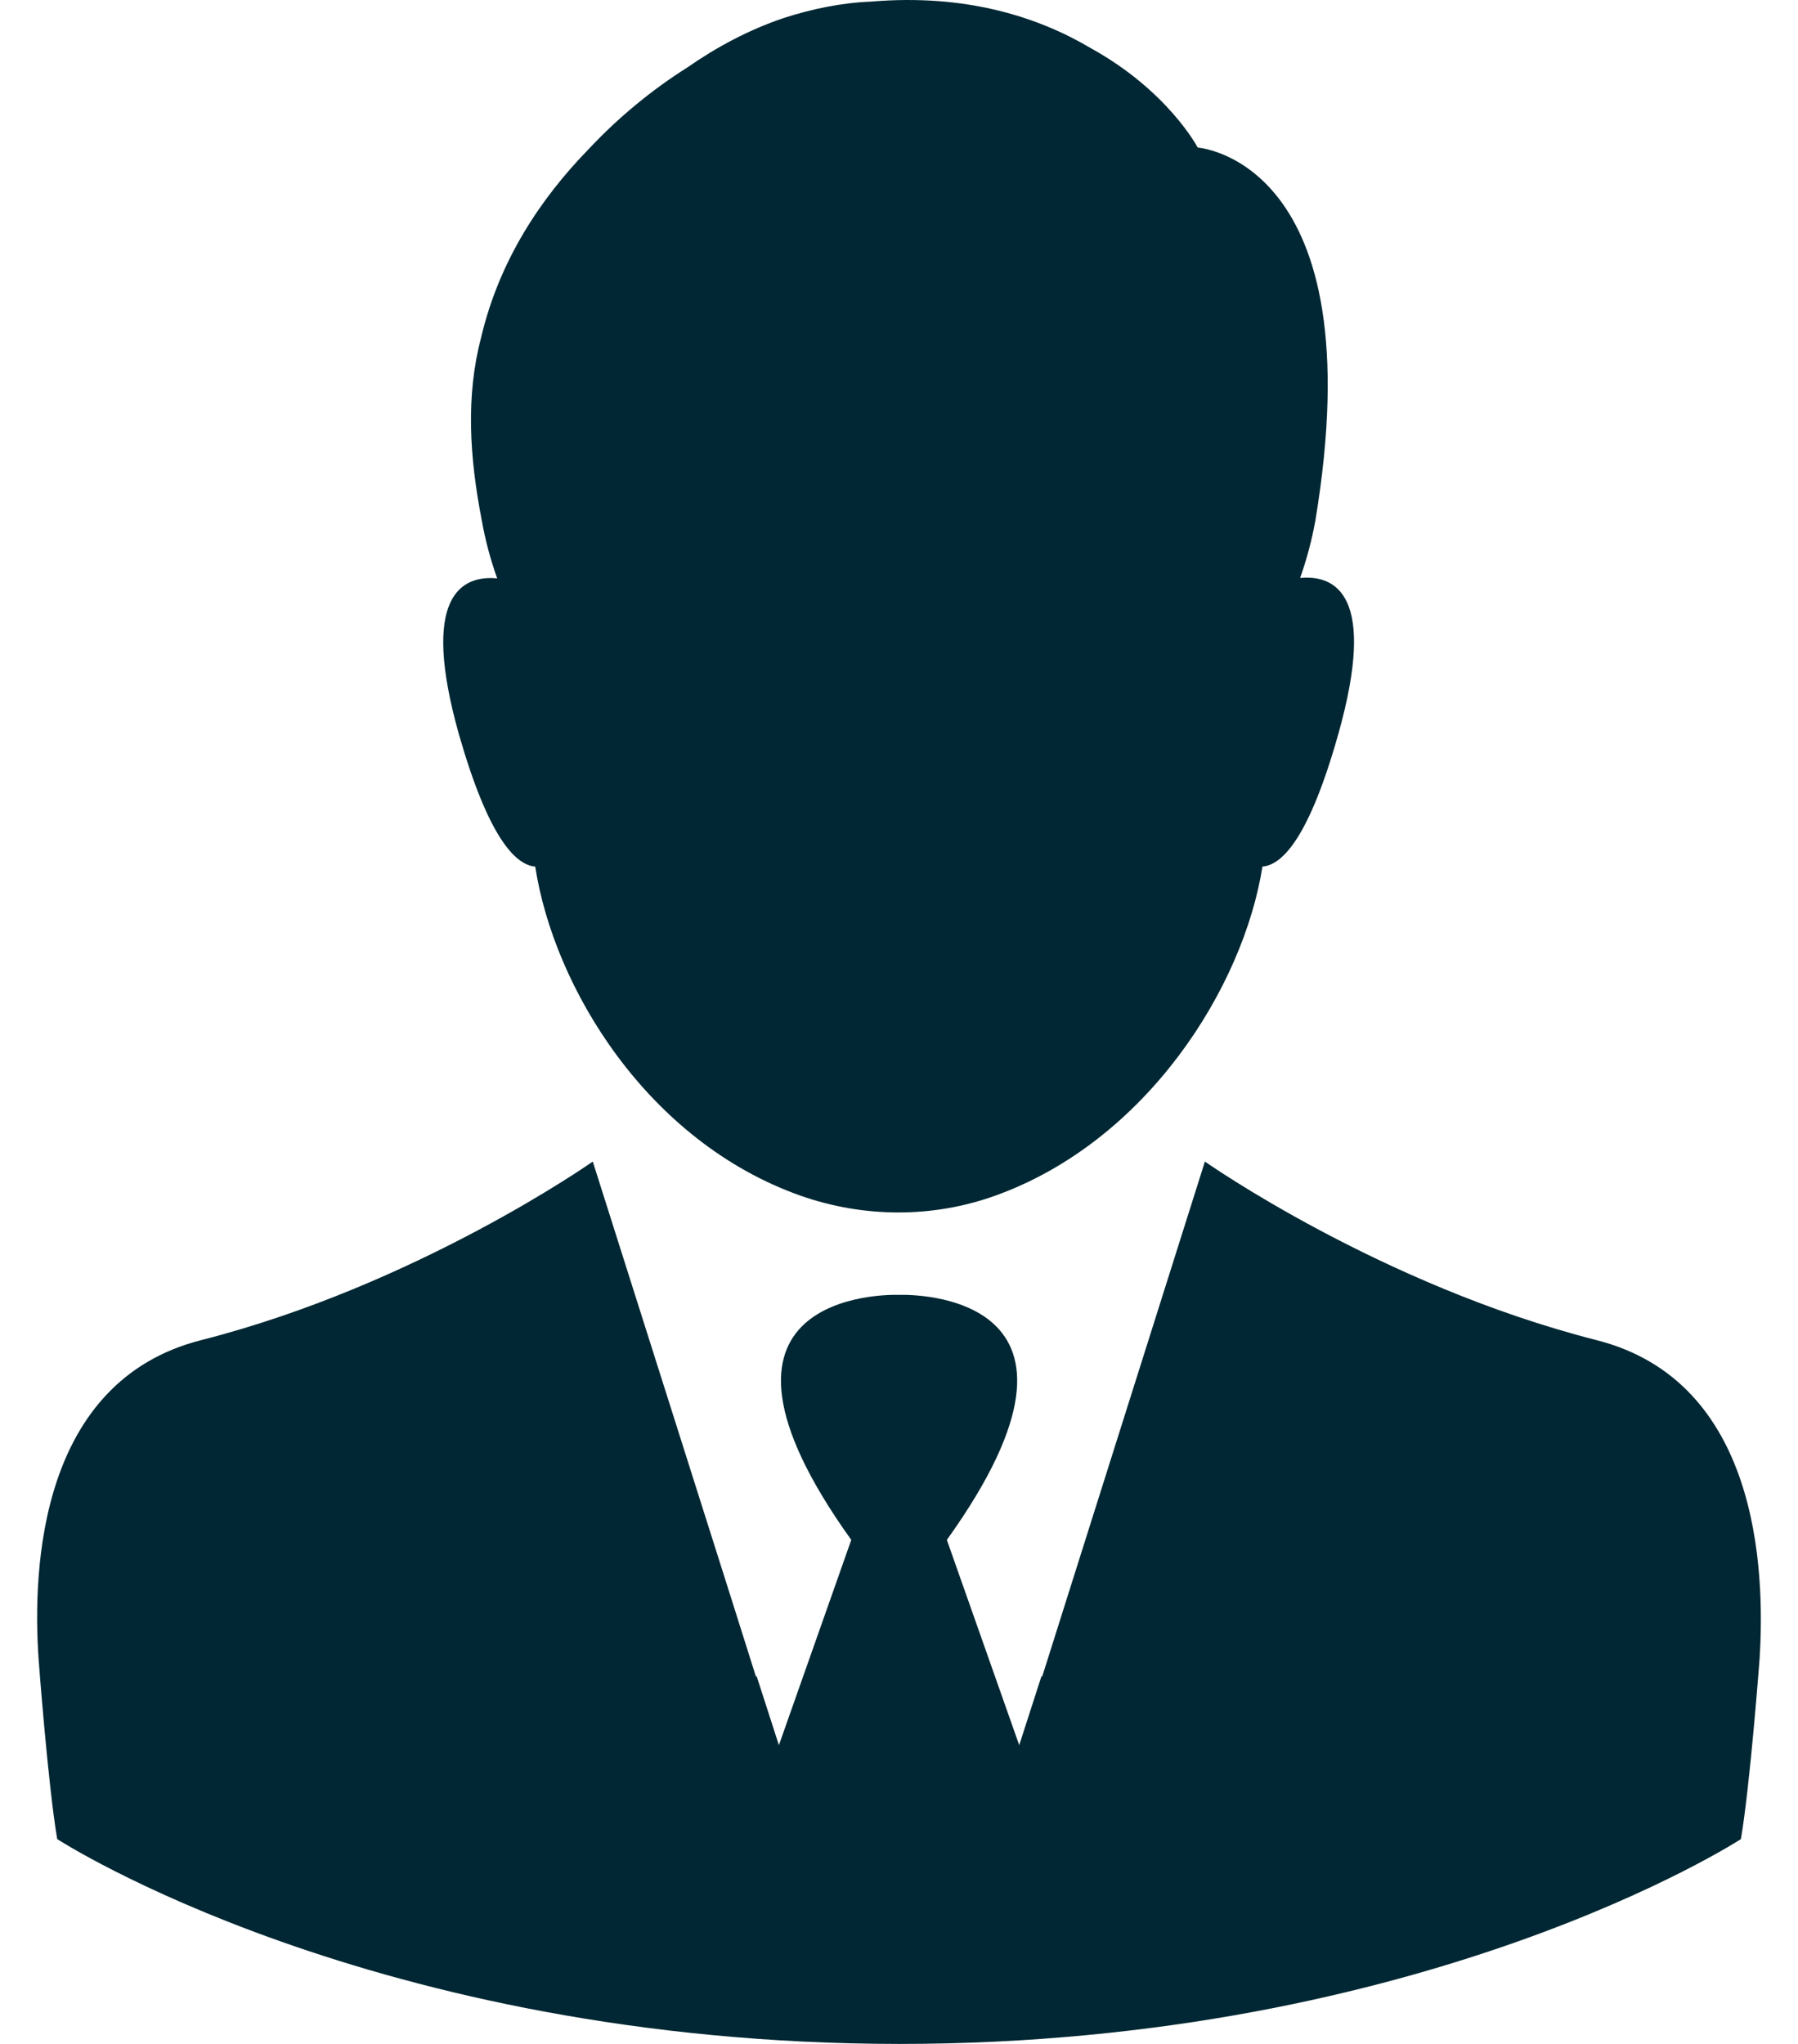
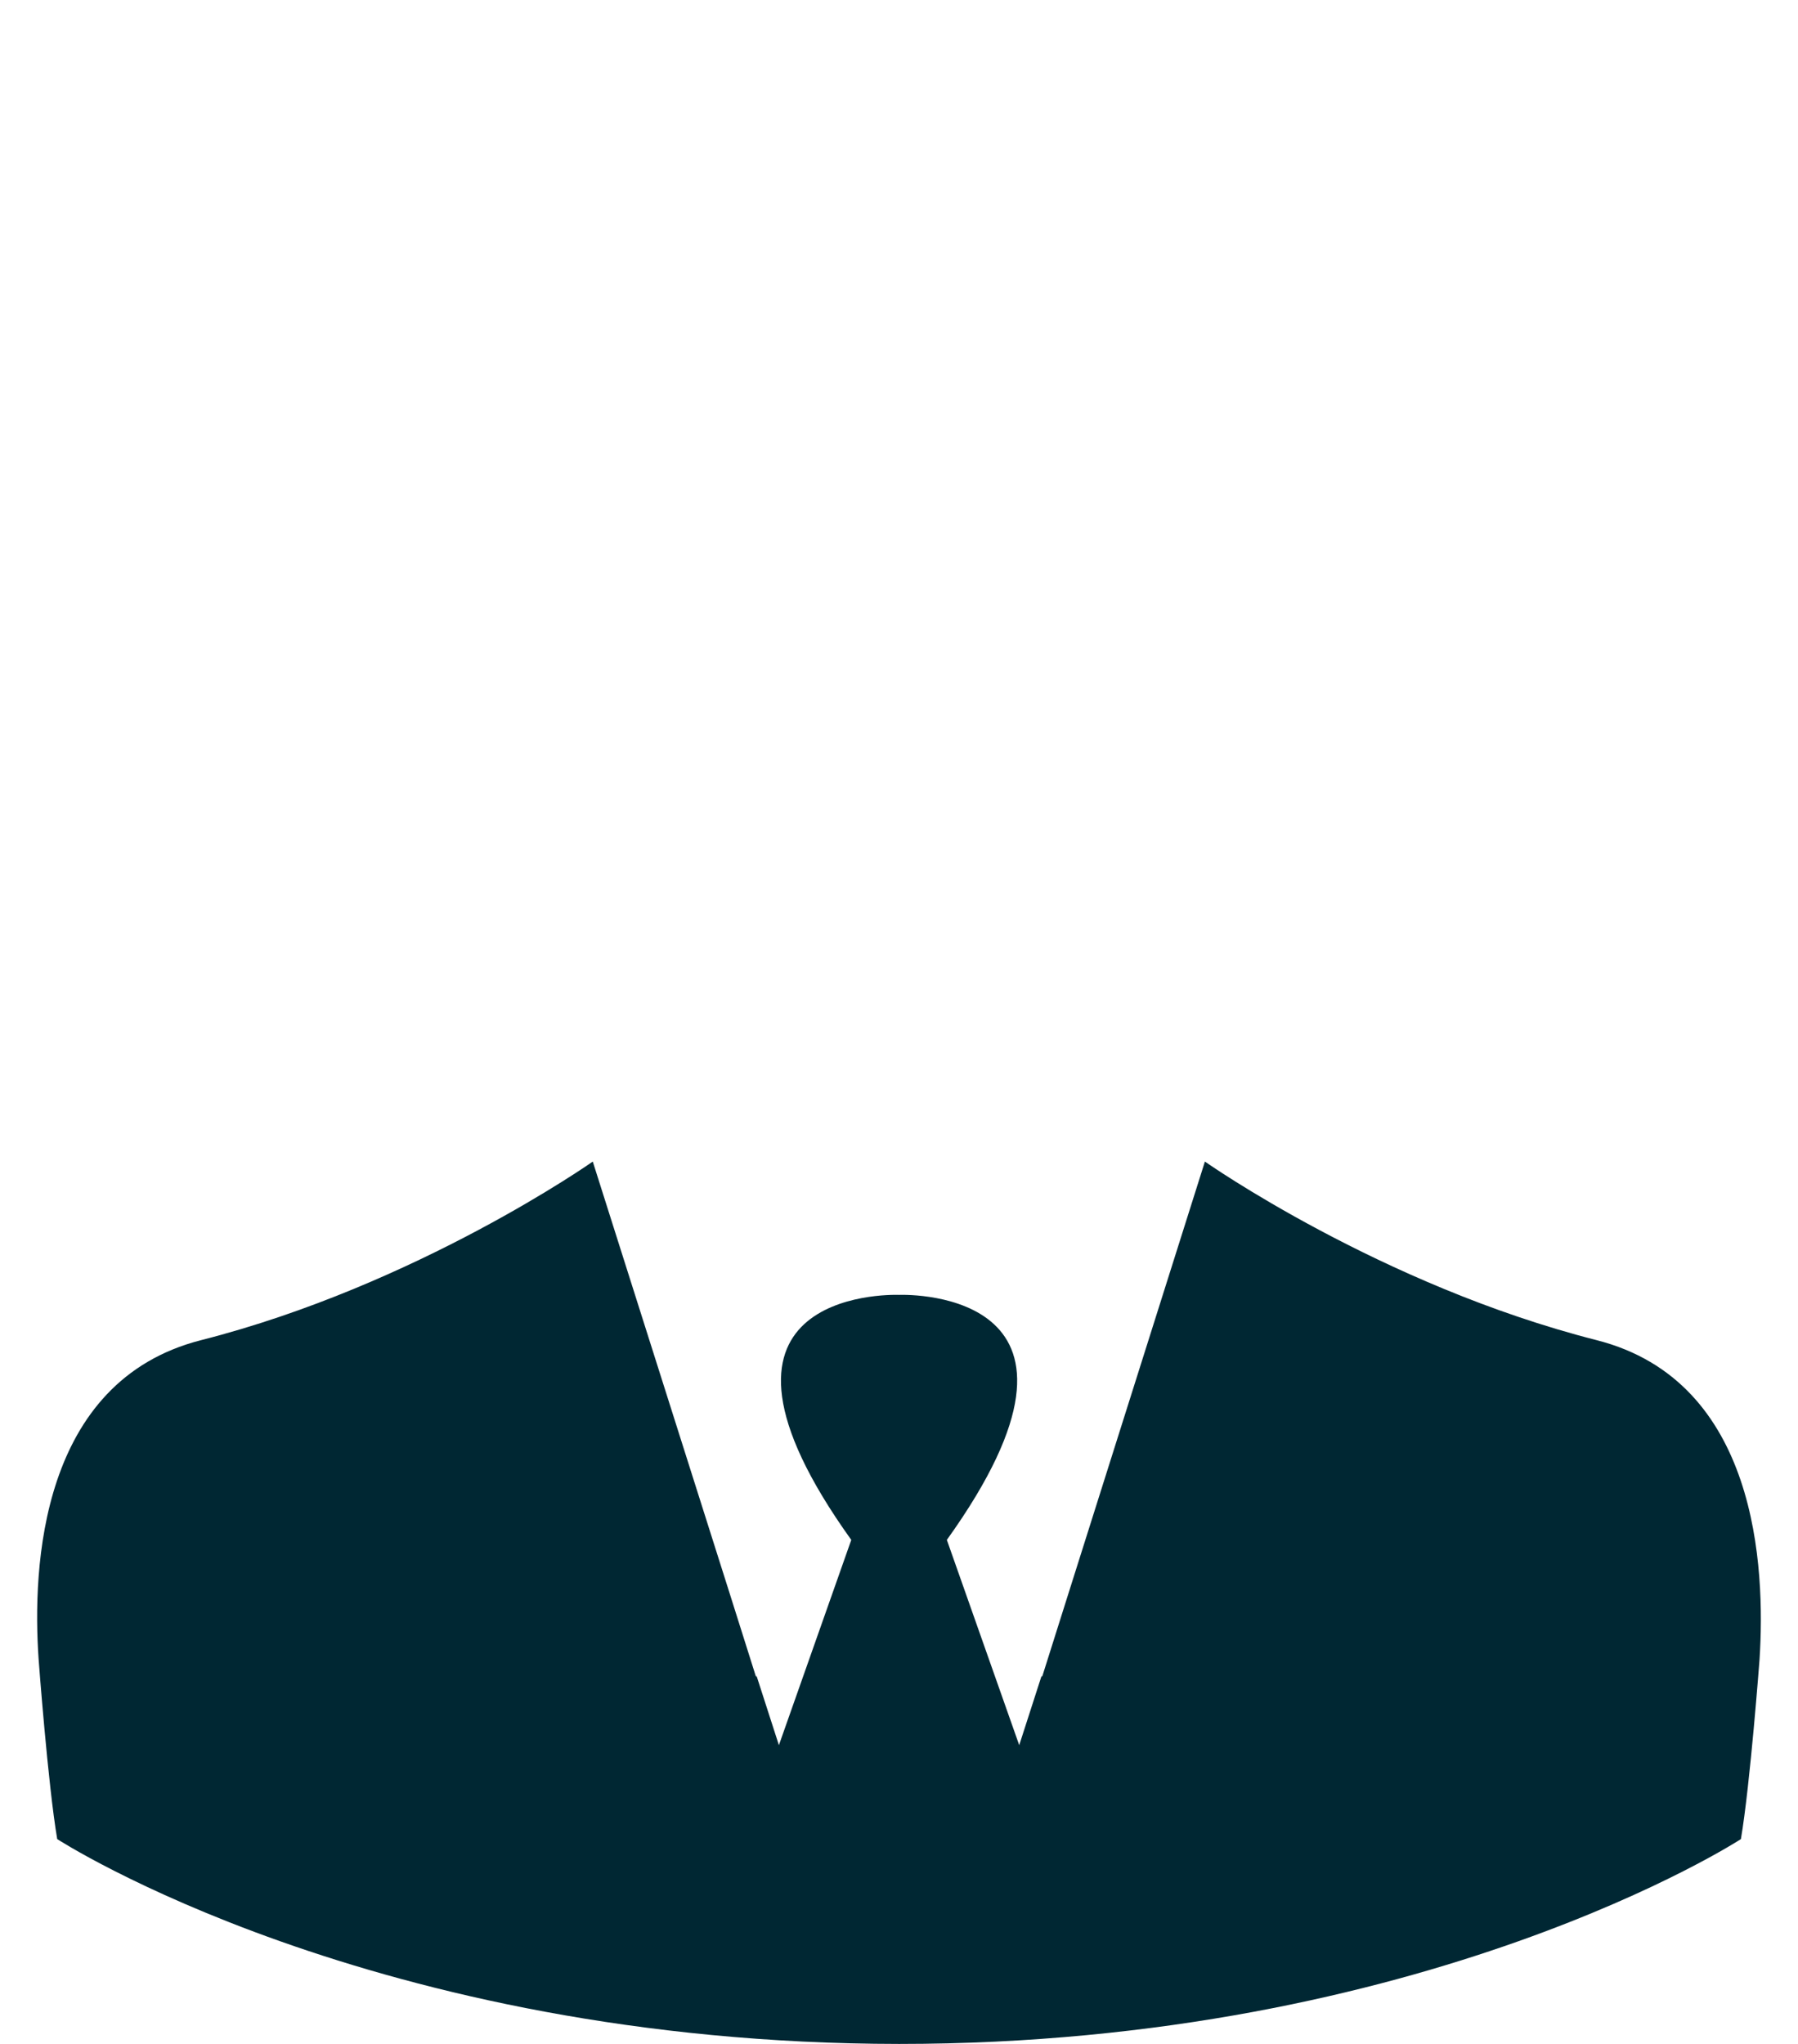
<svg xmlns="http://www.w3.org/2000/svg" width="44px" height="50px" viewBox="0 0 44 50" version="1.1">
  <title>Conductor</title>
  <g id="Page-1" stroke="none" stroke-width="1" fill="none" fill-rule="evenodd">
    <g id="Conductor" fill="#002733" fill-rule="nonzero">
-       <path d="M13.098,21.199 C13.554,24.16 15.842,27.928 19.6,29.253 C21.142,29.792 22.83,29.802 24.372,29.243 C28.068,27.908 30.428,24.15 30.894,21.199 C31.391,21.158 32.043,20.464 32.747,17.969 C33.71,14.563 32.685,14.056 31.816,14.139 C31.981,13.673 32.106,13.197 32.188,12.741 C33.658,3.911 29.31,3.61 29.31,3.61 C29.31,3.61 28.586,2.223 26.691,1.177 C25.418,0.422 23.648,-0.158 21.318,0.039 C20.562,0.07 19.848,0.225 19.175,0.442 C18.316,0.732 17.529,1.157 16.815,1.654 C15.945,2.202 15.117,2.886 14.392,3.662 C13.243,4.842 12.218,6.364 11.773,8.259 C11.4,9.677 11.483,11.157 11.794,12.752 C11.877,13.217 12.001,13.683 12.167,14.149 C11.297,14.066 10.272,14.574 11.235,17.98 C11.949,20.464 12.601,21.158 13.098,21.199 Z" id="Path" />
      <path d="M39.073,32.784 C33.783,31.438 29.486,28.415 29.486,28.415 L26.132,39.026 L25.501,41.024 L25.49,40.993 L24.942,42.691 L23.171,37.67 C27.519,31.604 22.291,31.666 22.002,31.676 C21.712,31.666 16.484,31.604 20.832,37.67 L19.061,42.691 L18.513,40.993 L18.502,41.024 L17.871,39.026 L14.506,28.415 C14.506,28.415 10.21,31.438 4.92,32.784 C0.976,33.788 0.789,38.343 0.945,40.59 C0.945,40.59 1.172,43.644 1.4,44.989 C1.4,44.989 9.102,49.99 22.002,50 C34.901,50 42.603,44.989 42.603,44.989 C42.831,43.644 43.059,40.59 43.059,40.59 C43.203,38.343 43.017,33.788 39.073,32.784 Z" id="Path" />
    </g>
  </g>
</svg>